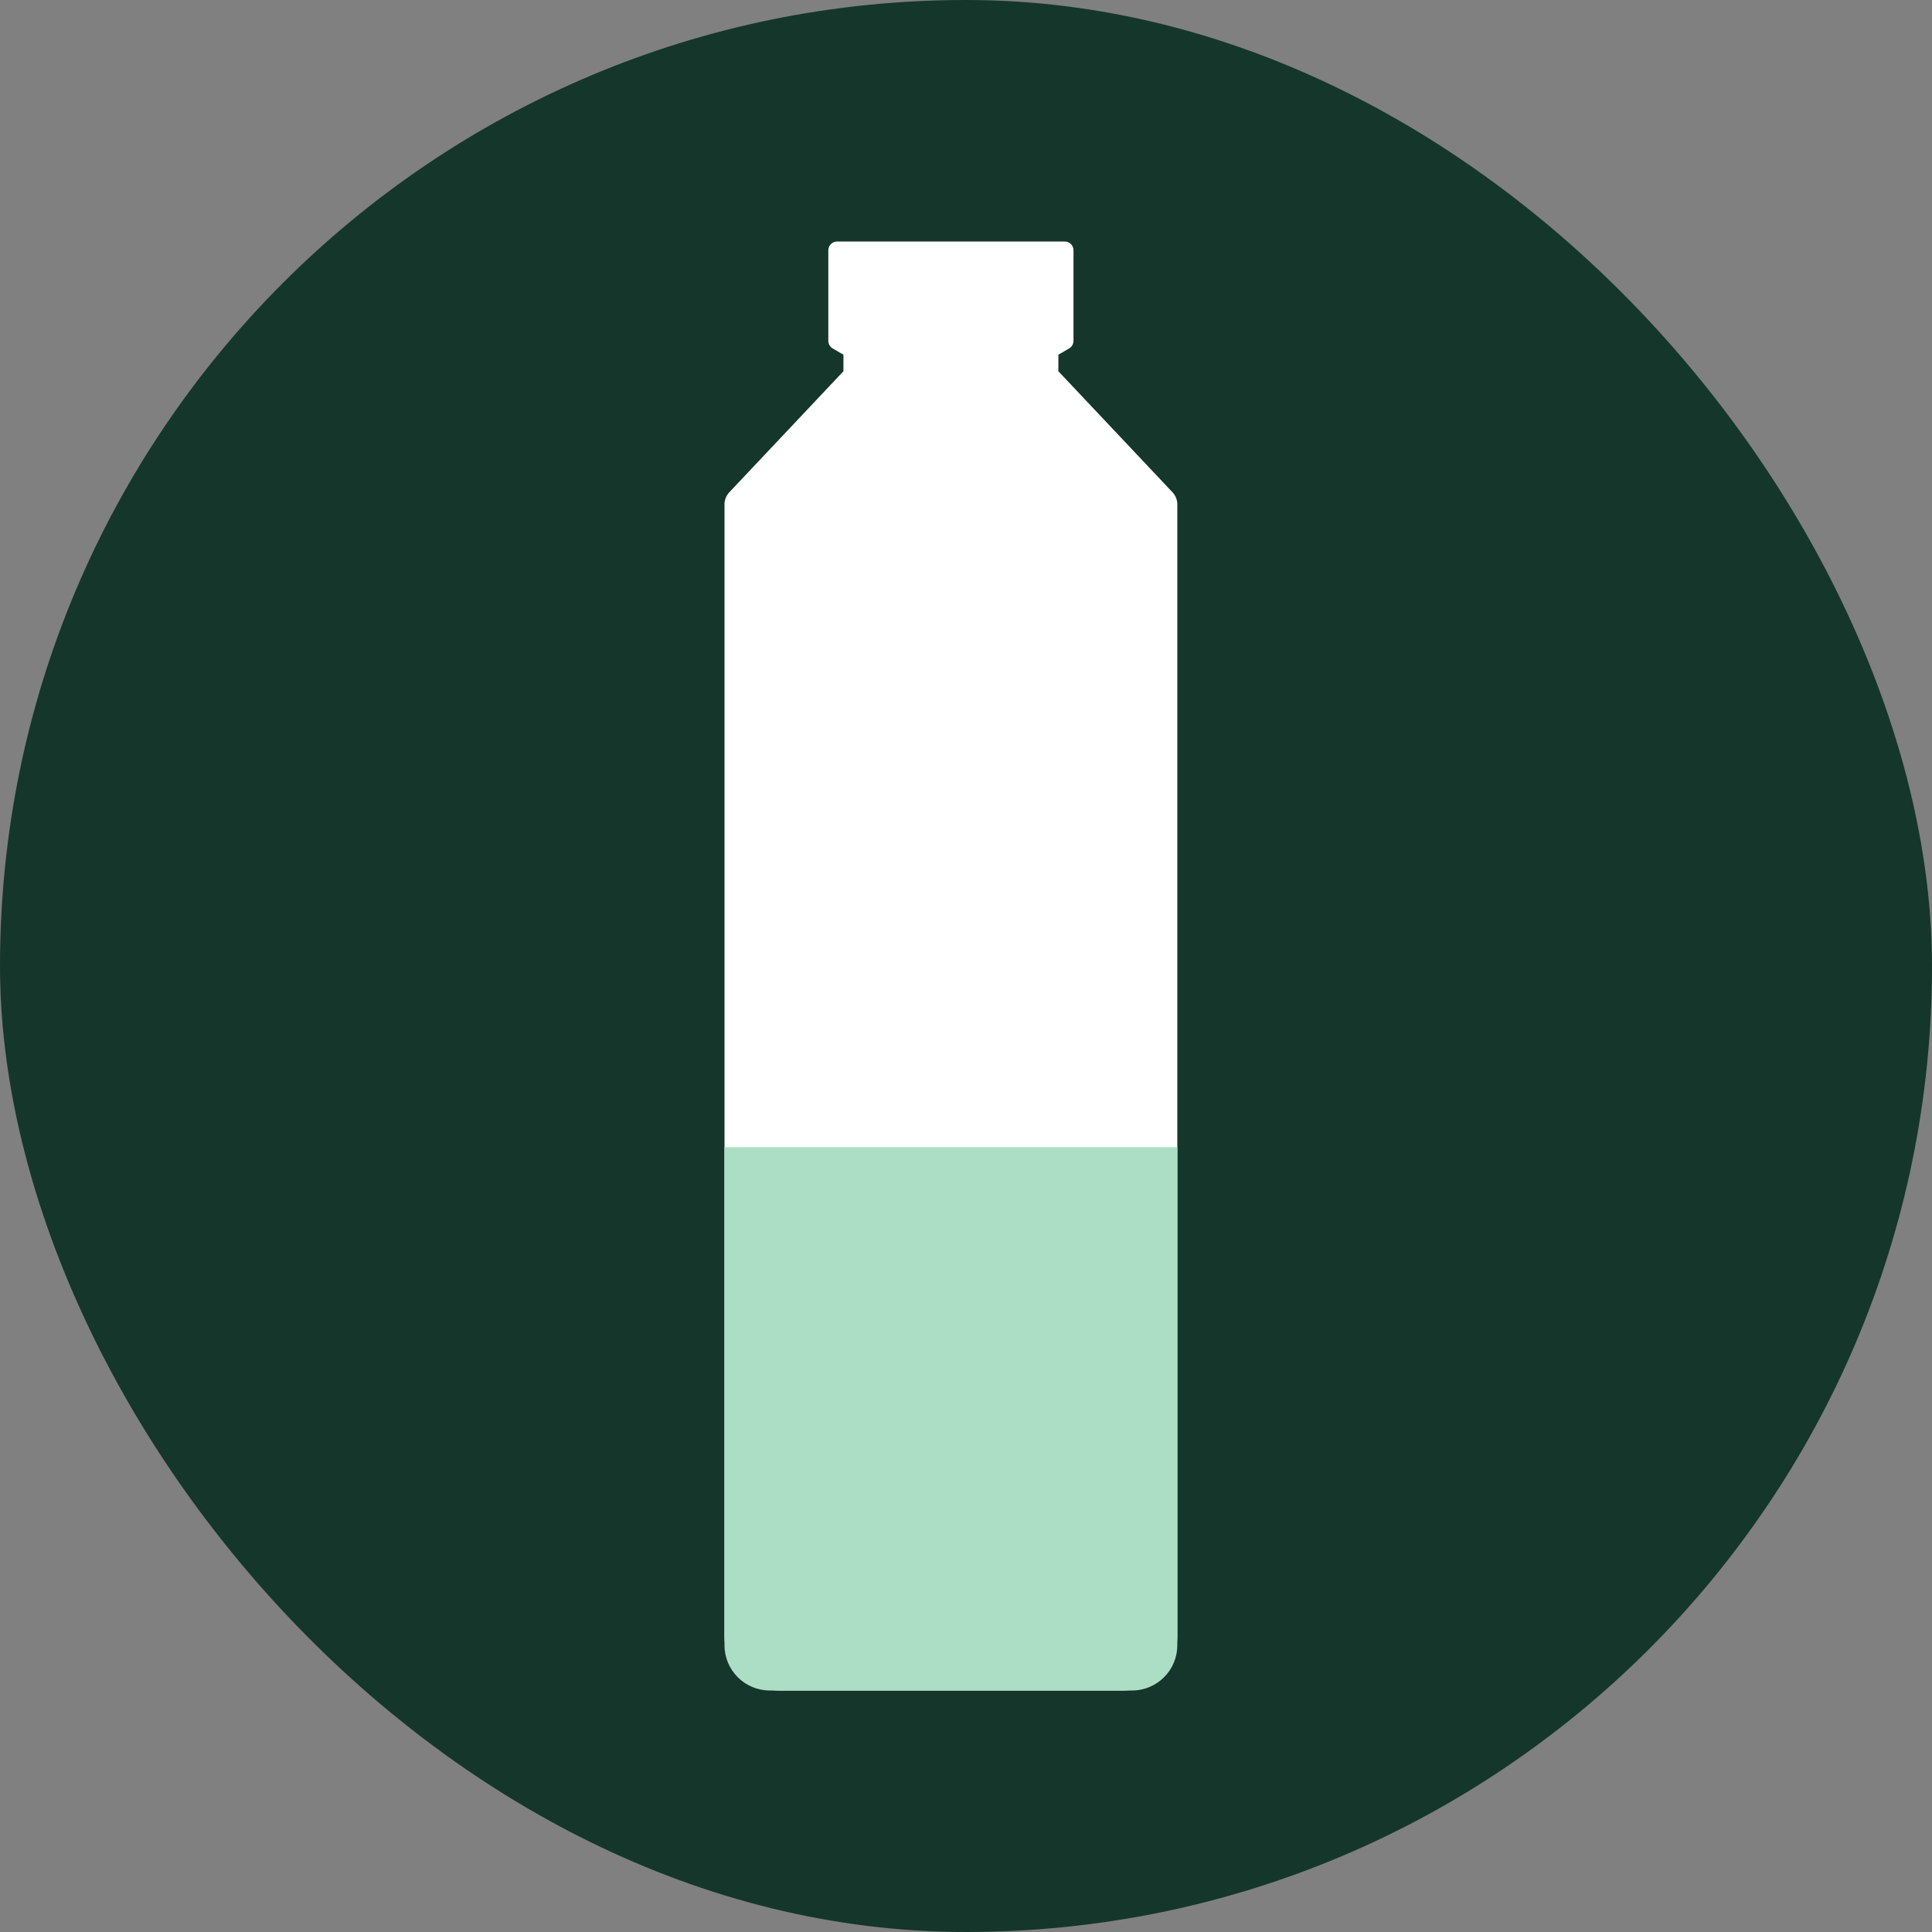
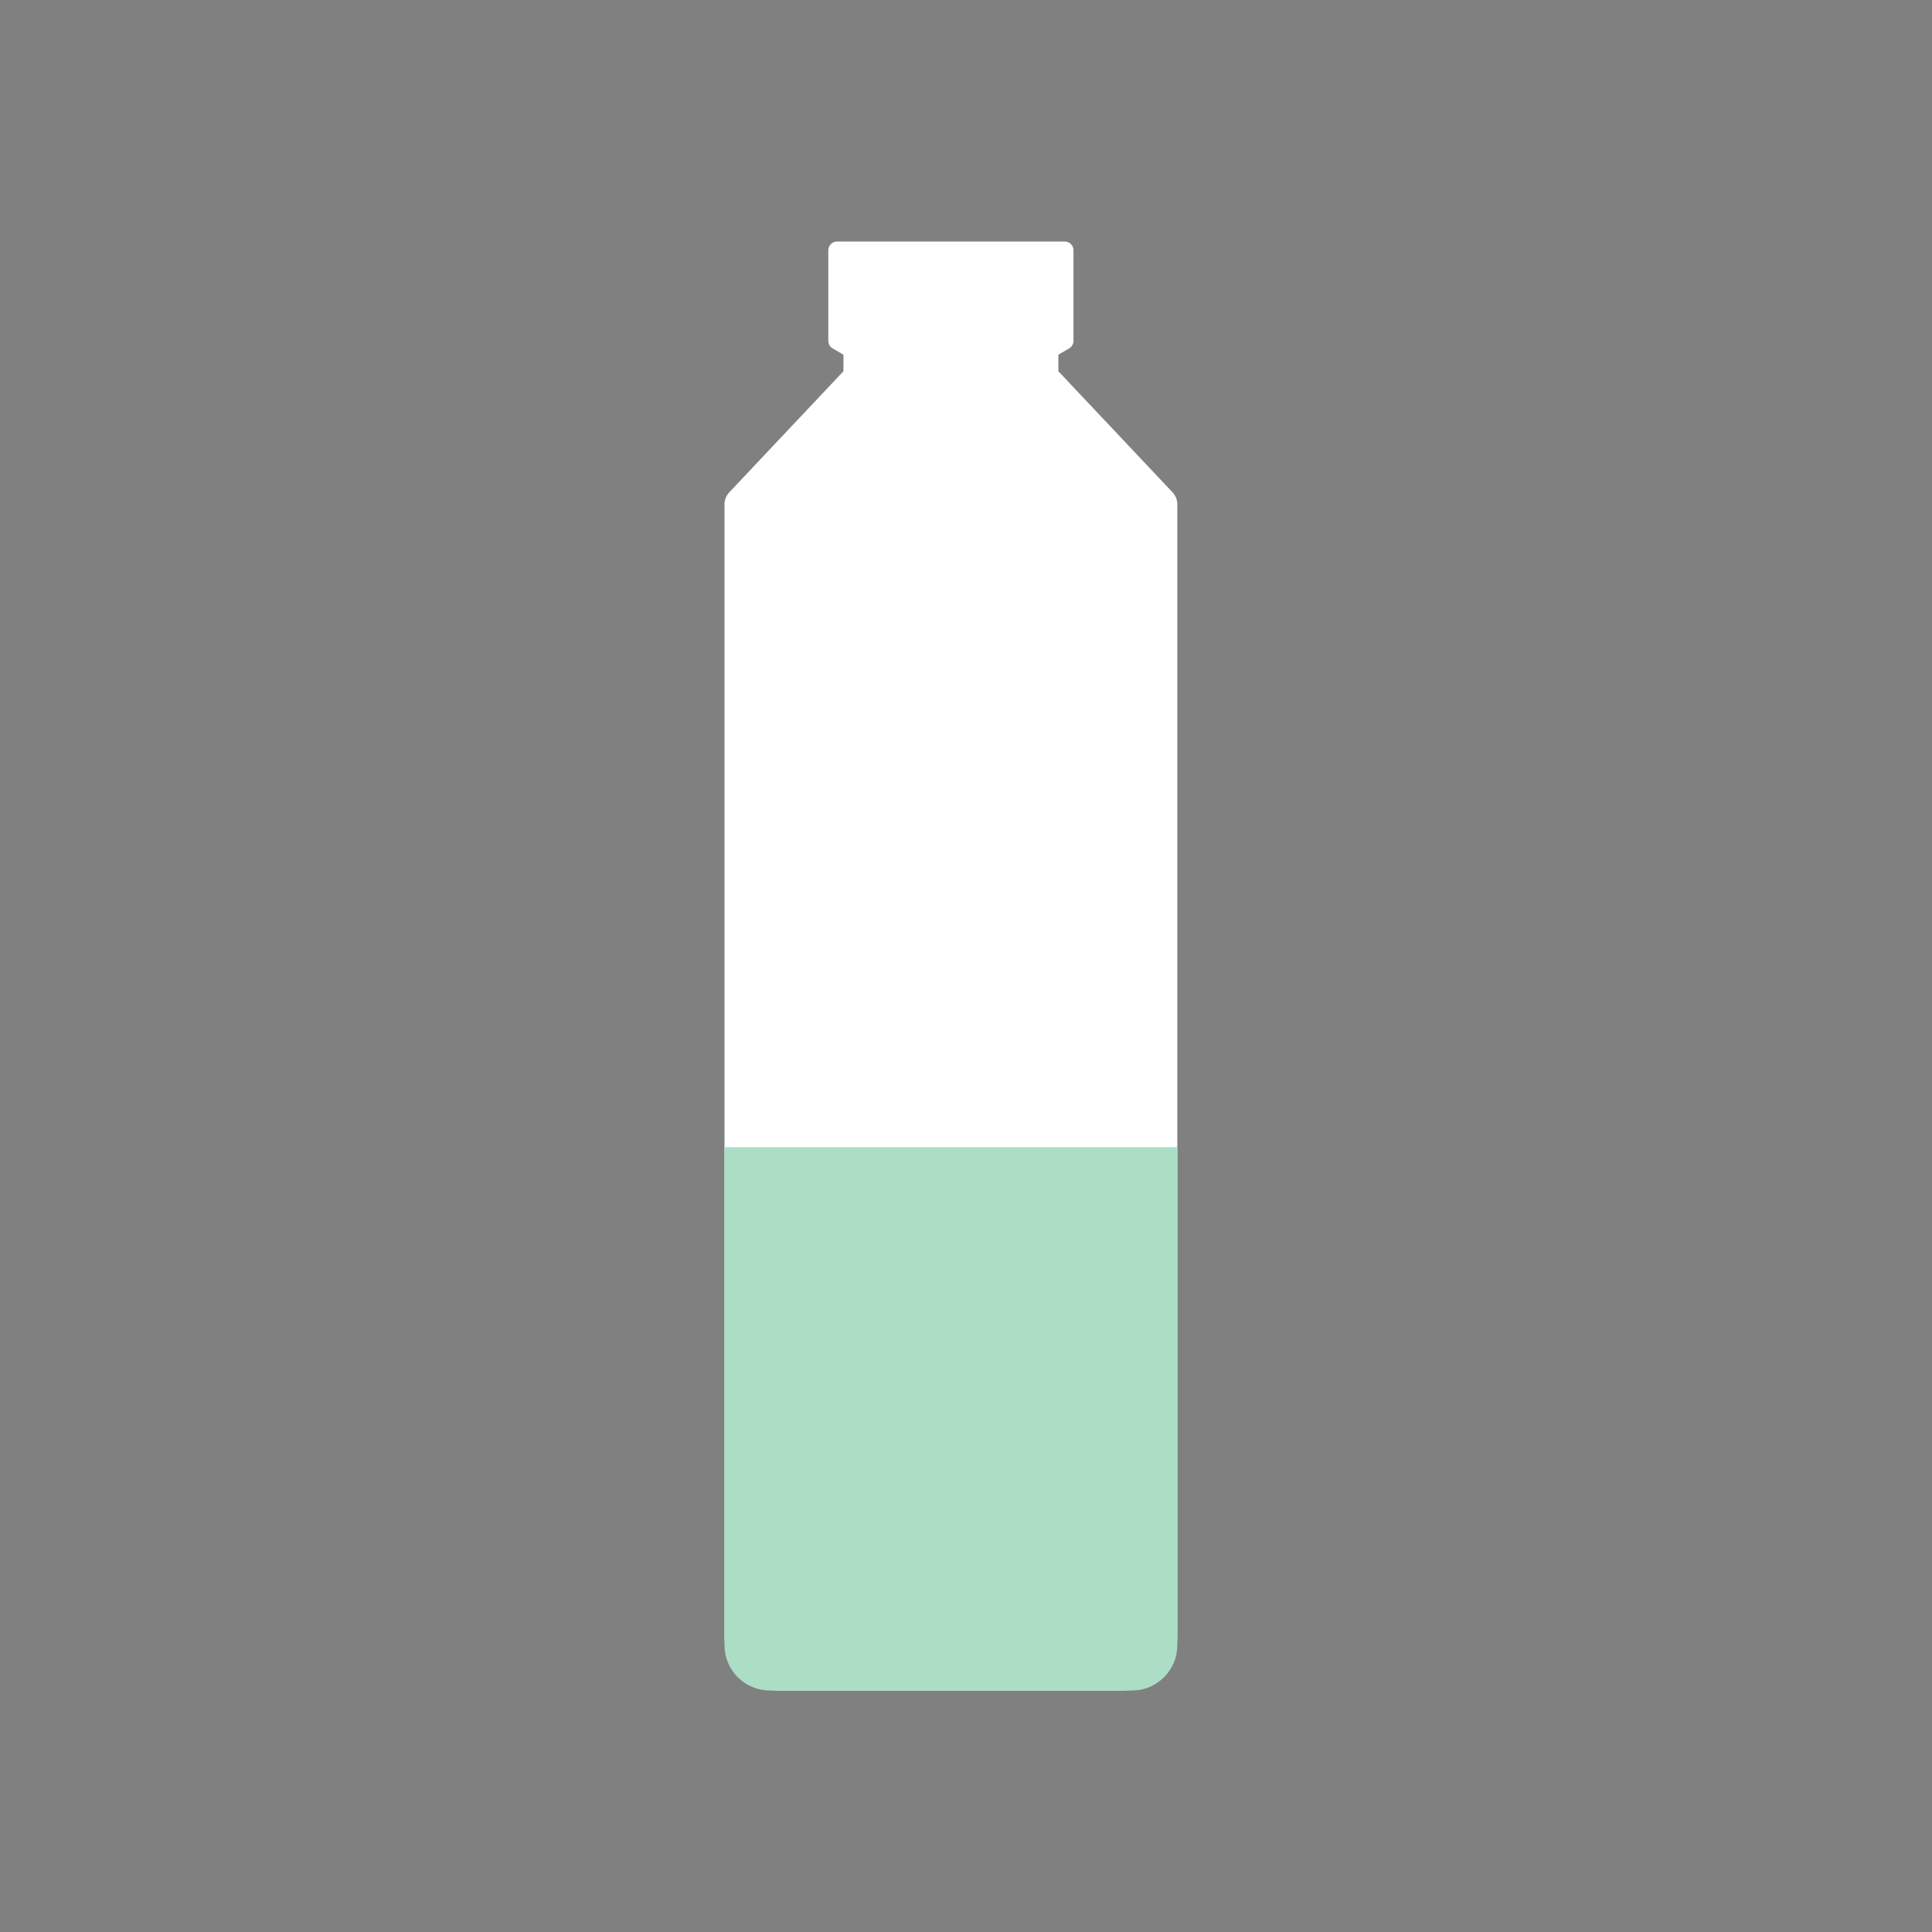
<svg xmlns="http://www.w3.org/2000/svg" version="1.1" width="64" height="64">
  <rect width="100%" height="100%" fill="#808080" stroke="none" />
  <svg width="64" height="64" viewBox="0 0 64 64" fill="none">
    <g clip-path="url(#clip0_2646_23684)">
-       <rect width="64" height="64" rx="32" fill="#15362B" />
      <path d="M24.159 16.308L27.94 12.298V11.75L27.584 11.543C27.494 11.491 27.439 11.395 27.439 11.291V8.291C27.439 8.13 27.57 8 27.731 8H35.269C35.43 8 35.561 8.13 35.561 8.291V11.291C35.561 11.395 35.506 11.491 35.416 11.543L35.06 11.75V12.298L38.841 16.308C38.943 16.416 39 16.559 39 16.708V53.02V54.2C39 55.194 38.194 56 37.2 56H25.8C24.806 56 24 55.194 24 54.2V53.02V16.708C24 16.559 24.057 16.416 24.159 16.308Z" fill="white" />
      <path d="M24 53.02V38H39V53.02V54.5C39 55.328 38.328 56 37.5 56H25.5C24.672 56 24 55.328 24 54.5V53.02Z" fill="#ACDEC6" />
    </g>
    <defs>
      <clipPath id="SvgjsClipPath1005">
-         <rect width="64" height="64" fill="white" />
-       </clipPath>
+         </clipPath>
    </defs>
  </svg>
  <style>@media (prefers-color-scheme: light) { :root { filter: none; } }
@media (prefers-color-scheme: dark) { :root { filter: none; } }
</style>
</svg>